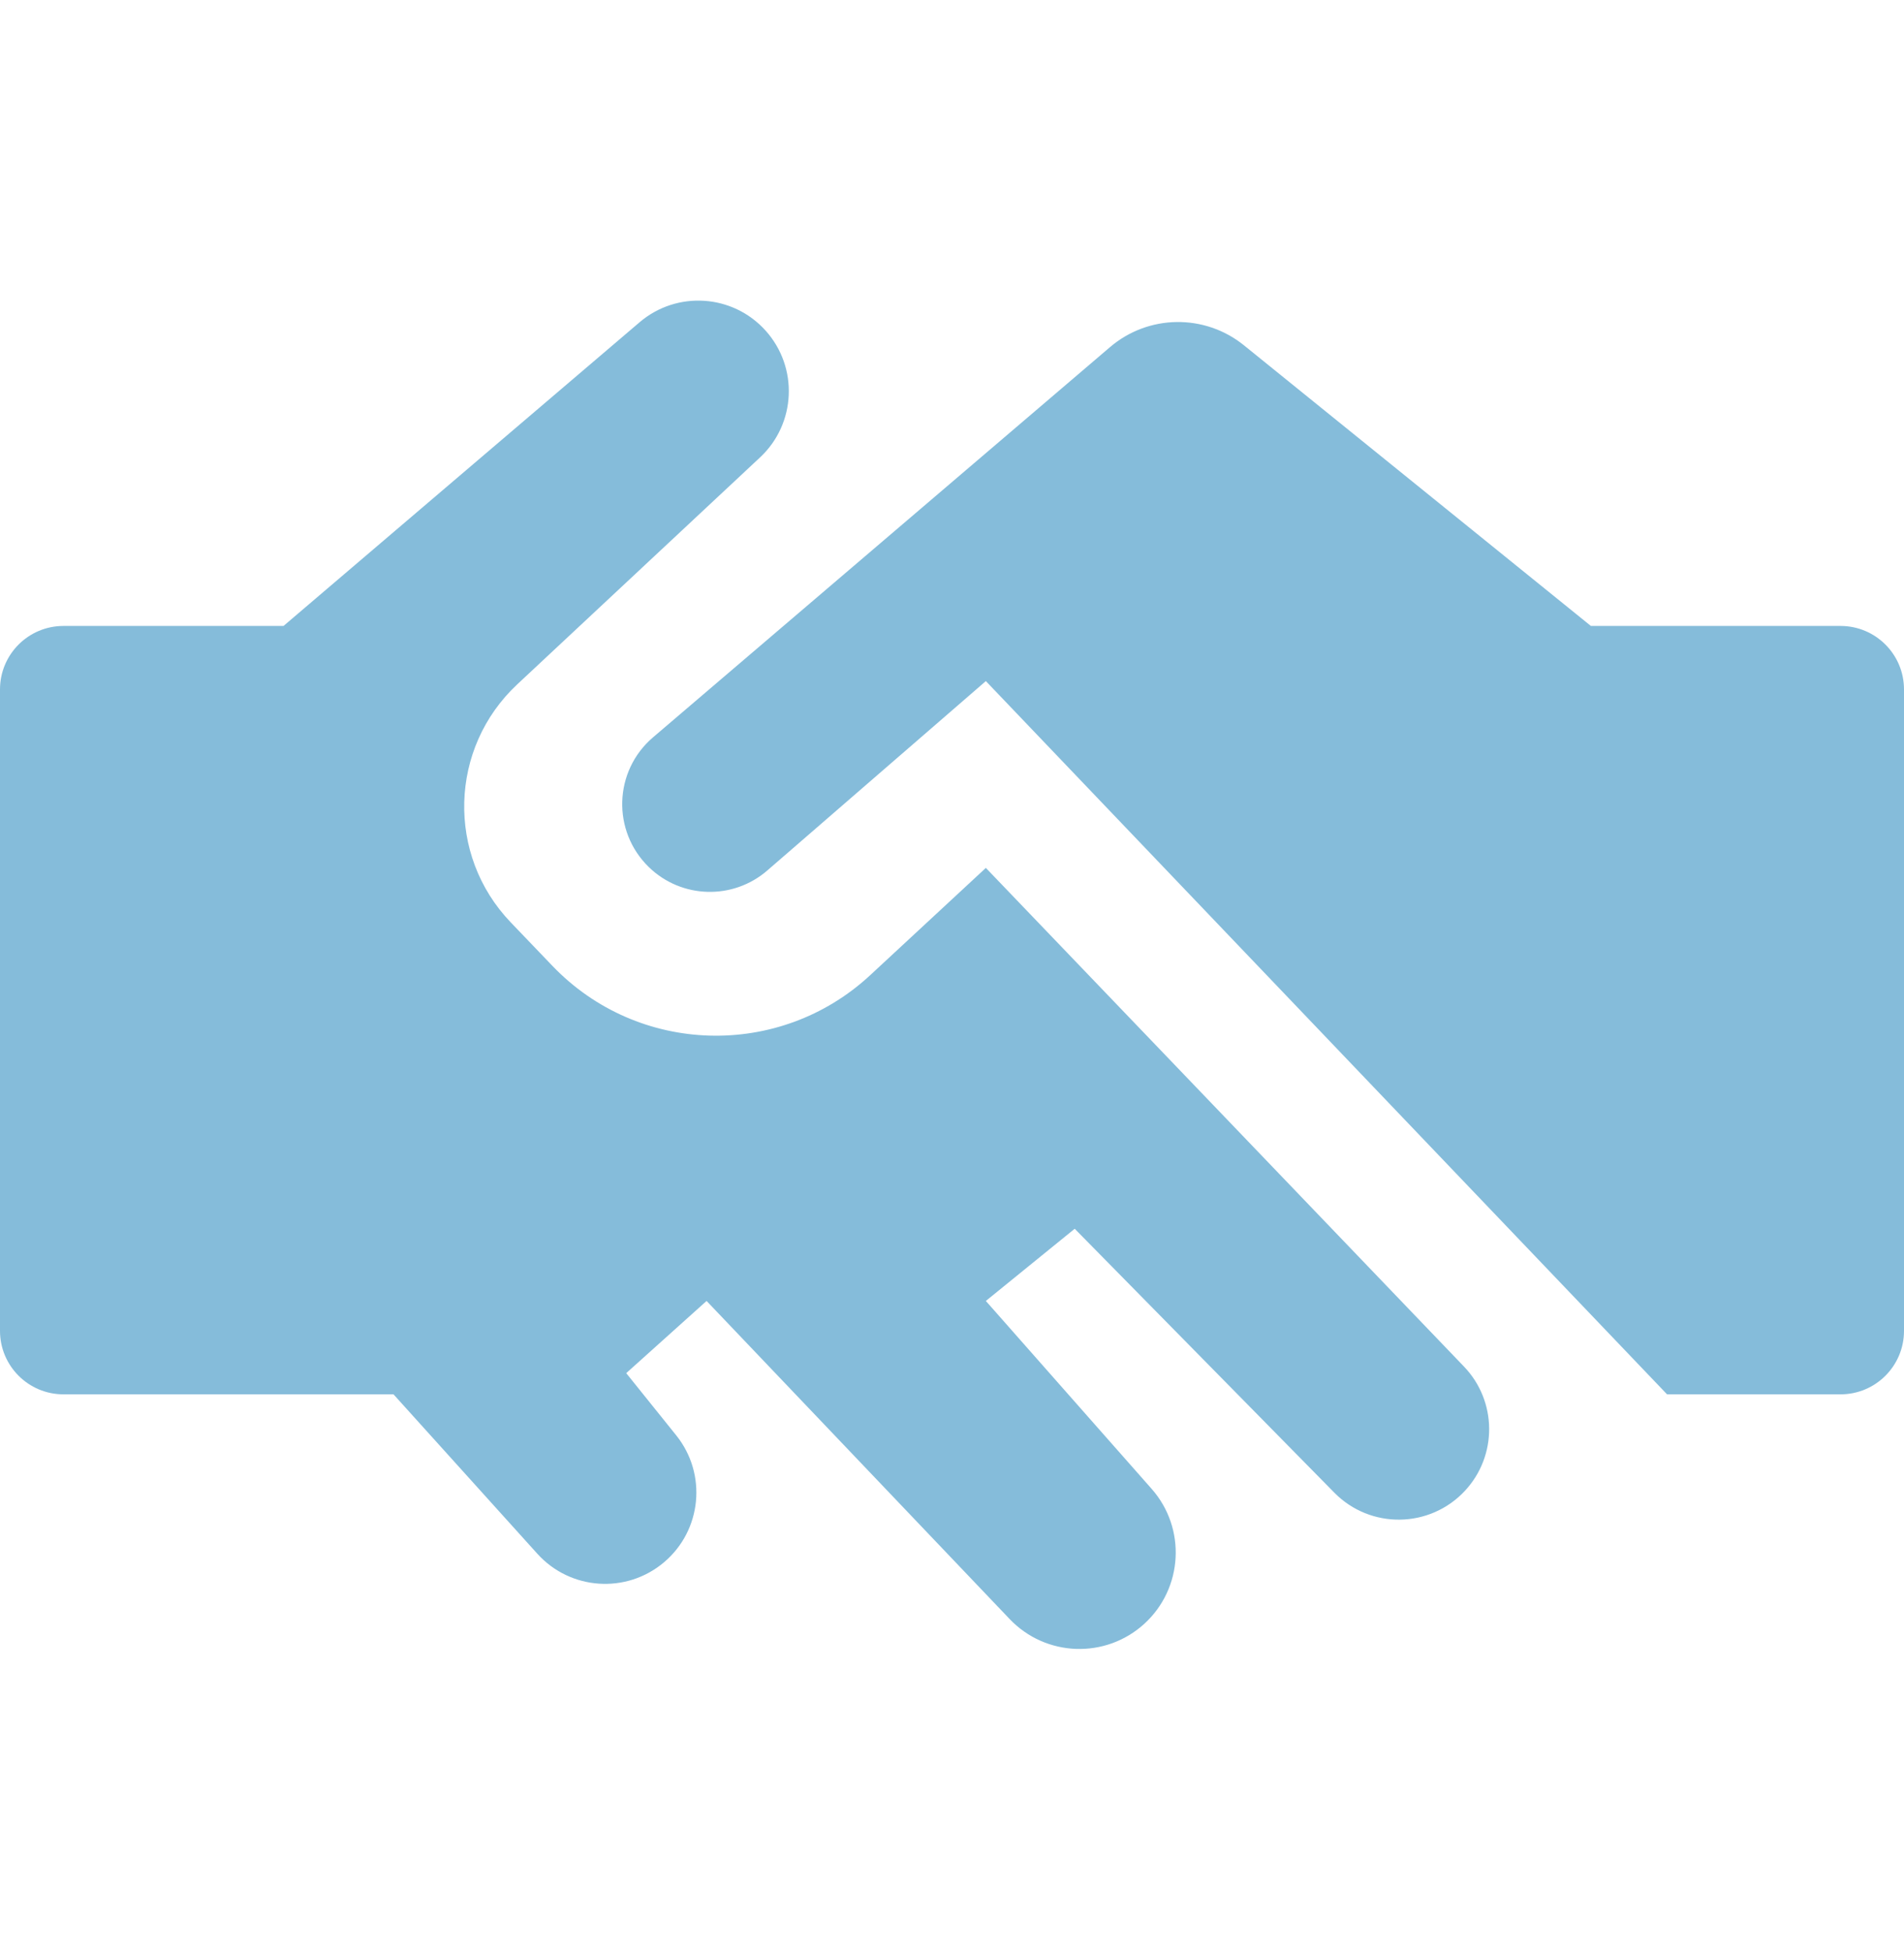
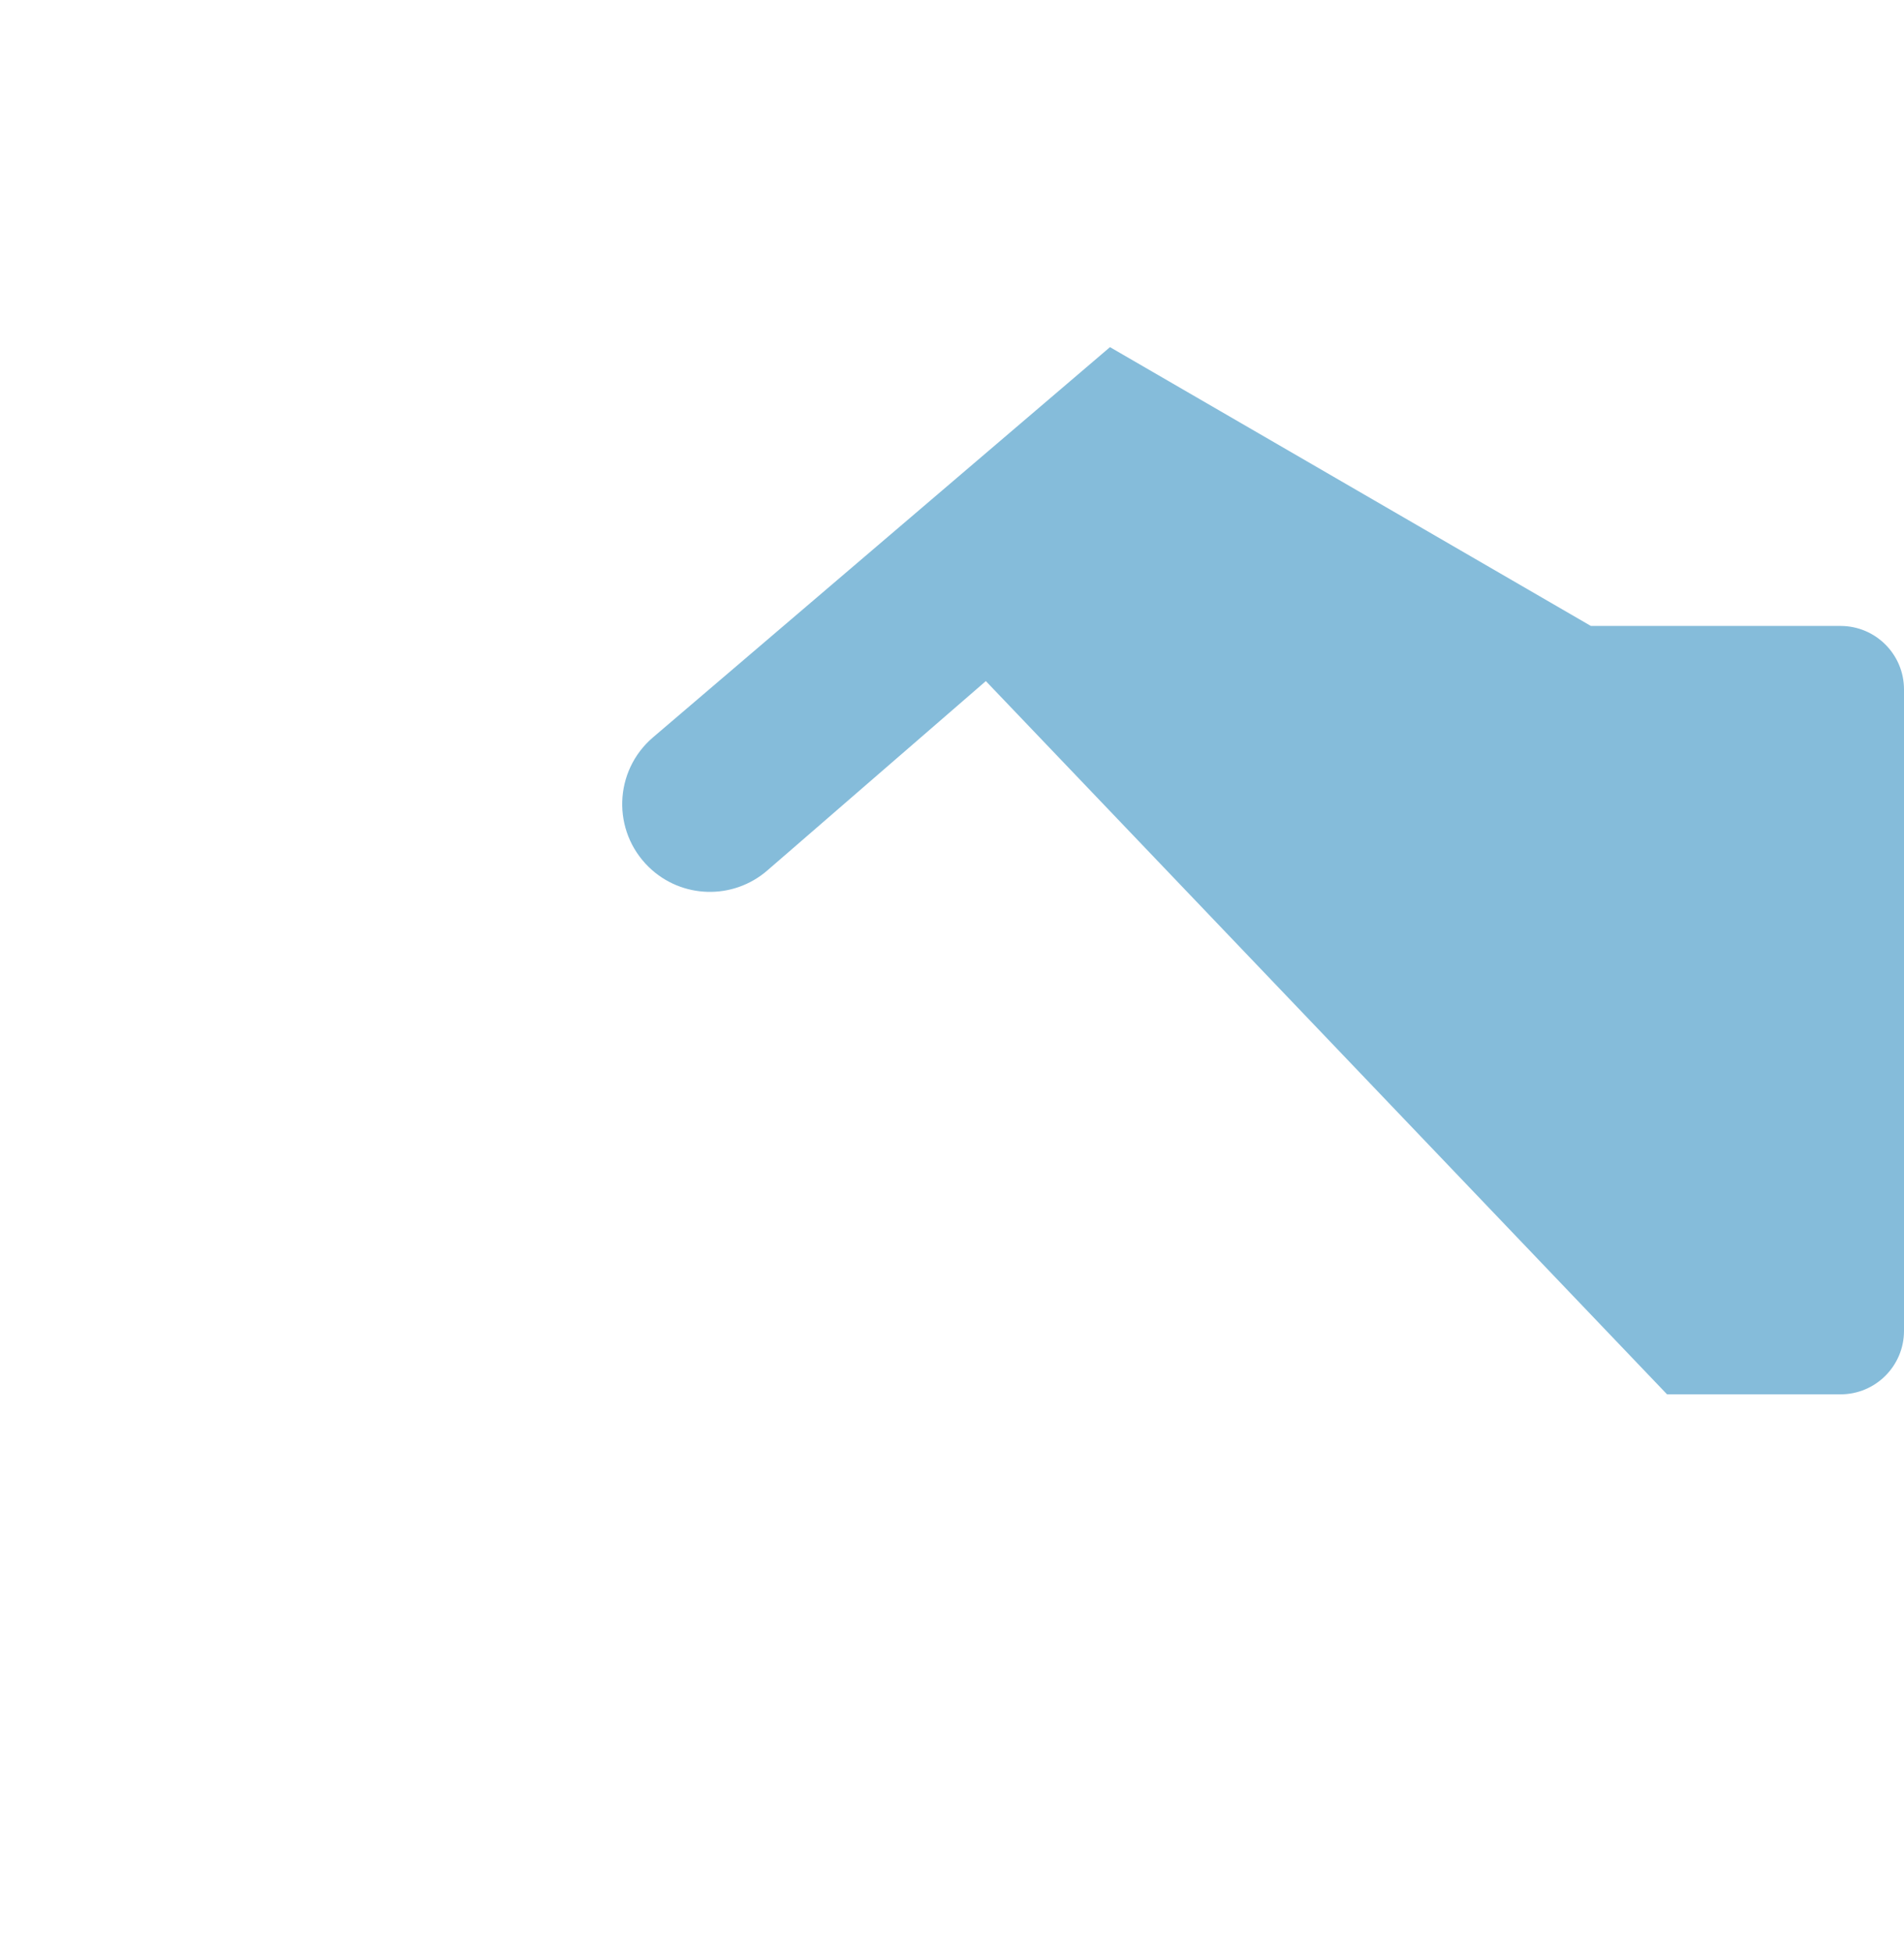
<svg xmlns="http://www.w3.org/2000/svg" width="40" height="41" viewBox="0 0 40 41" fill="none">
-   <path d="M33.422 13.145H38.667C39.403 13.145 40 13.742 40 14.478V27.948C40 28.684 39.403 29.281 38.667 29.281H35.022L20.711 14.303L16.121 18.279C15.399 18.905 14.318 18.875 13.632 18.21C12.852 17.453 12.892 16.19 13.718 15.485L23.319 7.29C24.126 6.601 25.309 6.585 26.134 7.252L33.422 13.145Z" fill="#85BCDA" />
-   <path d="M5.956 13.145H1.333C0.597 13.145 0 13.742 0 14.478V27.948C0 28.684 0.597 29.281 1.333 29.281H8.267L11.289 32.629C11.983 33.397 13.161 33.476 13.951 32.807C14.745 32.135 14.858 30.953 14.206 30.142L13.156 28.836L14.844 27.32L21.212 34.001C21.971 34.797 23.227 34.841 24.04 34.1C24.856 33.355 24.925 32.094 24.194 31.266L20.711 27.32L22.578 25.804L28.032 31.346C28.79 32.116 30.037 32.099 30.774 31.309C31.462 30.571 31.454 29.425 30.756 28.698L20.711 18.226L18.28 20.48C16.373 22.247 13.402 22.159 11.604 20.282L10.729 19.369C9.374 17.956 9.436 15.707 10.867 14.371L15.968 9.605C16.726 8.897 16.777 7.713 16.083 6.942C15.394 6.176 14.22 6.099 13.436 6.768L5.956 13.145Z" fill="#85BCDA" />
+   <path d="M33.422 13.145H38.667C39.403 13.145 40 13.742 40 14.478V27.948C40 28.684 39.403 29.281 38.667 29.281H35.022L20.711 14.303L16.121 18.279C15.399 18.905 14.318 18.875 13.632 18.21C12.852 17.453 12.892 16.19 13.718 15.485L23.319 7.29L33.422 13.145Z" fill="#85BCDA" />
</svg>